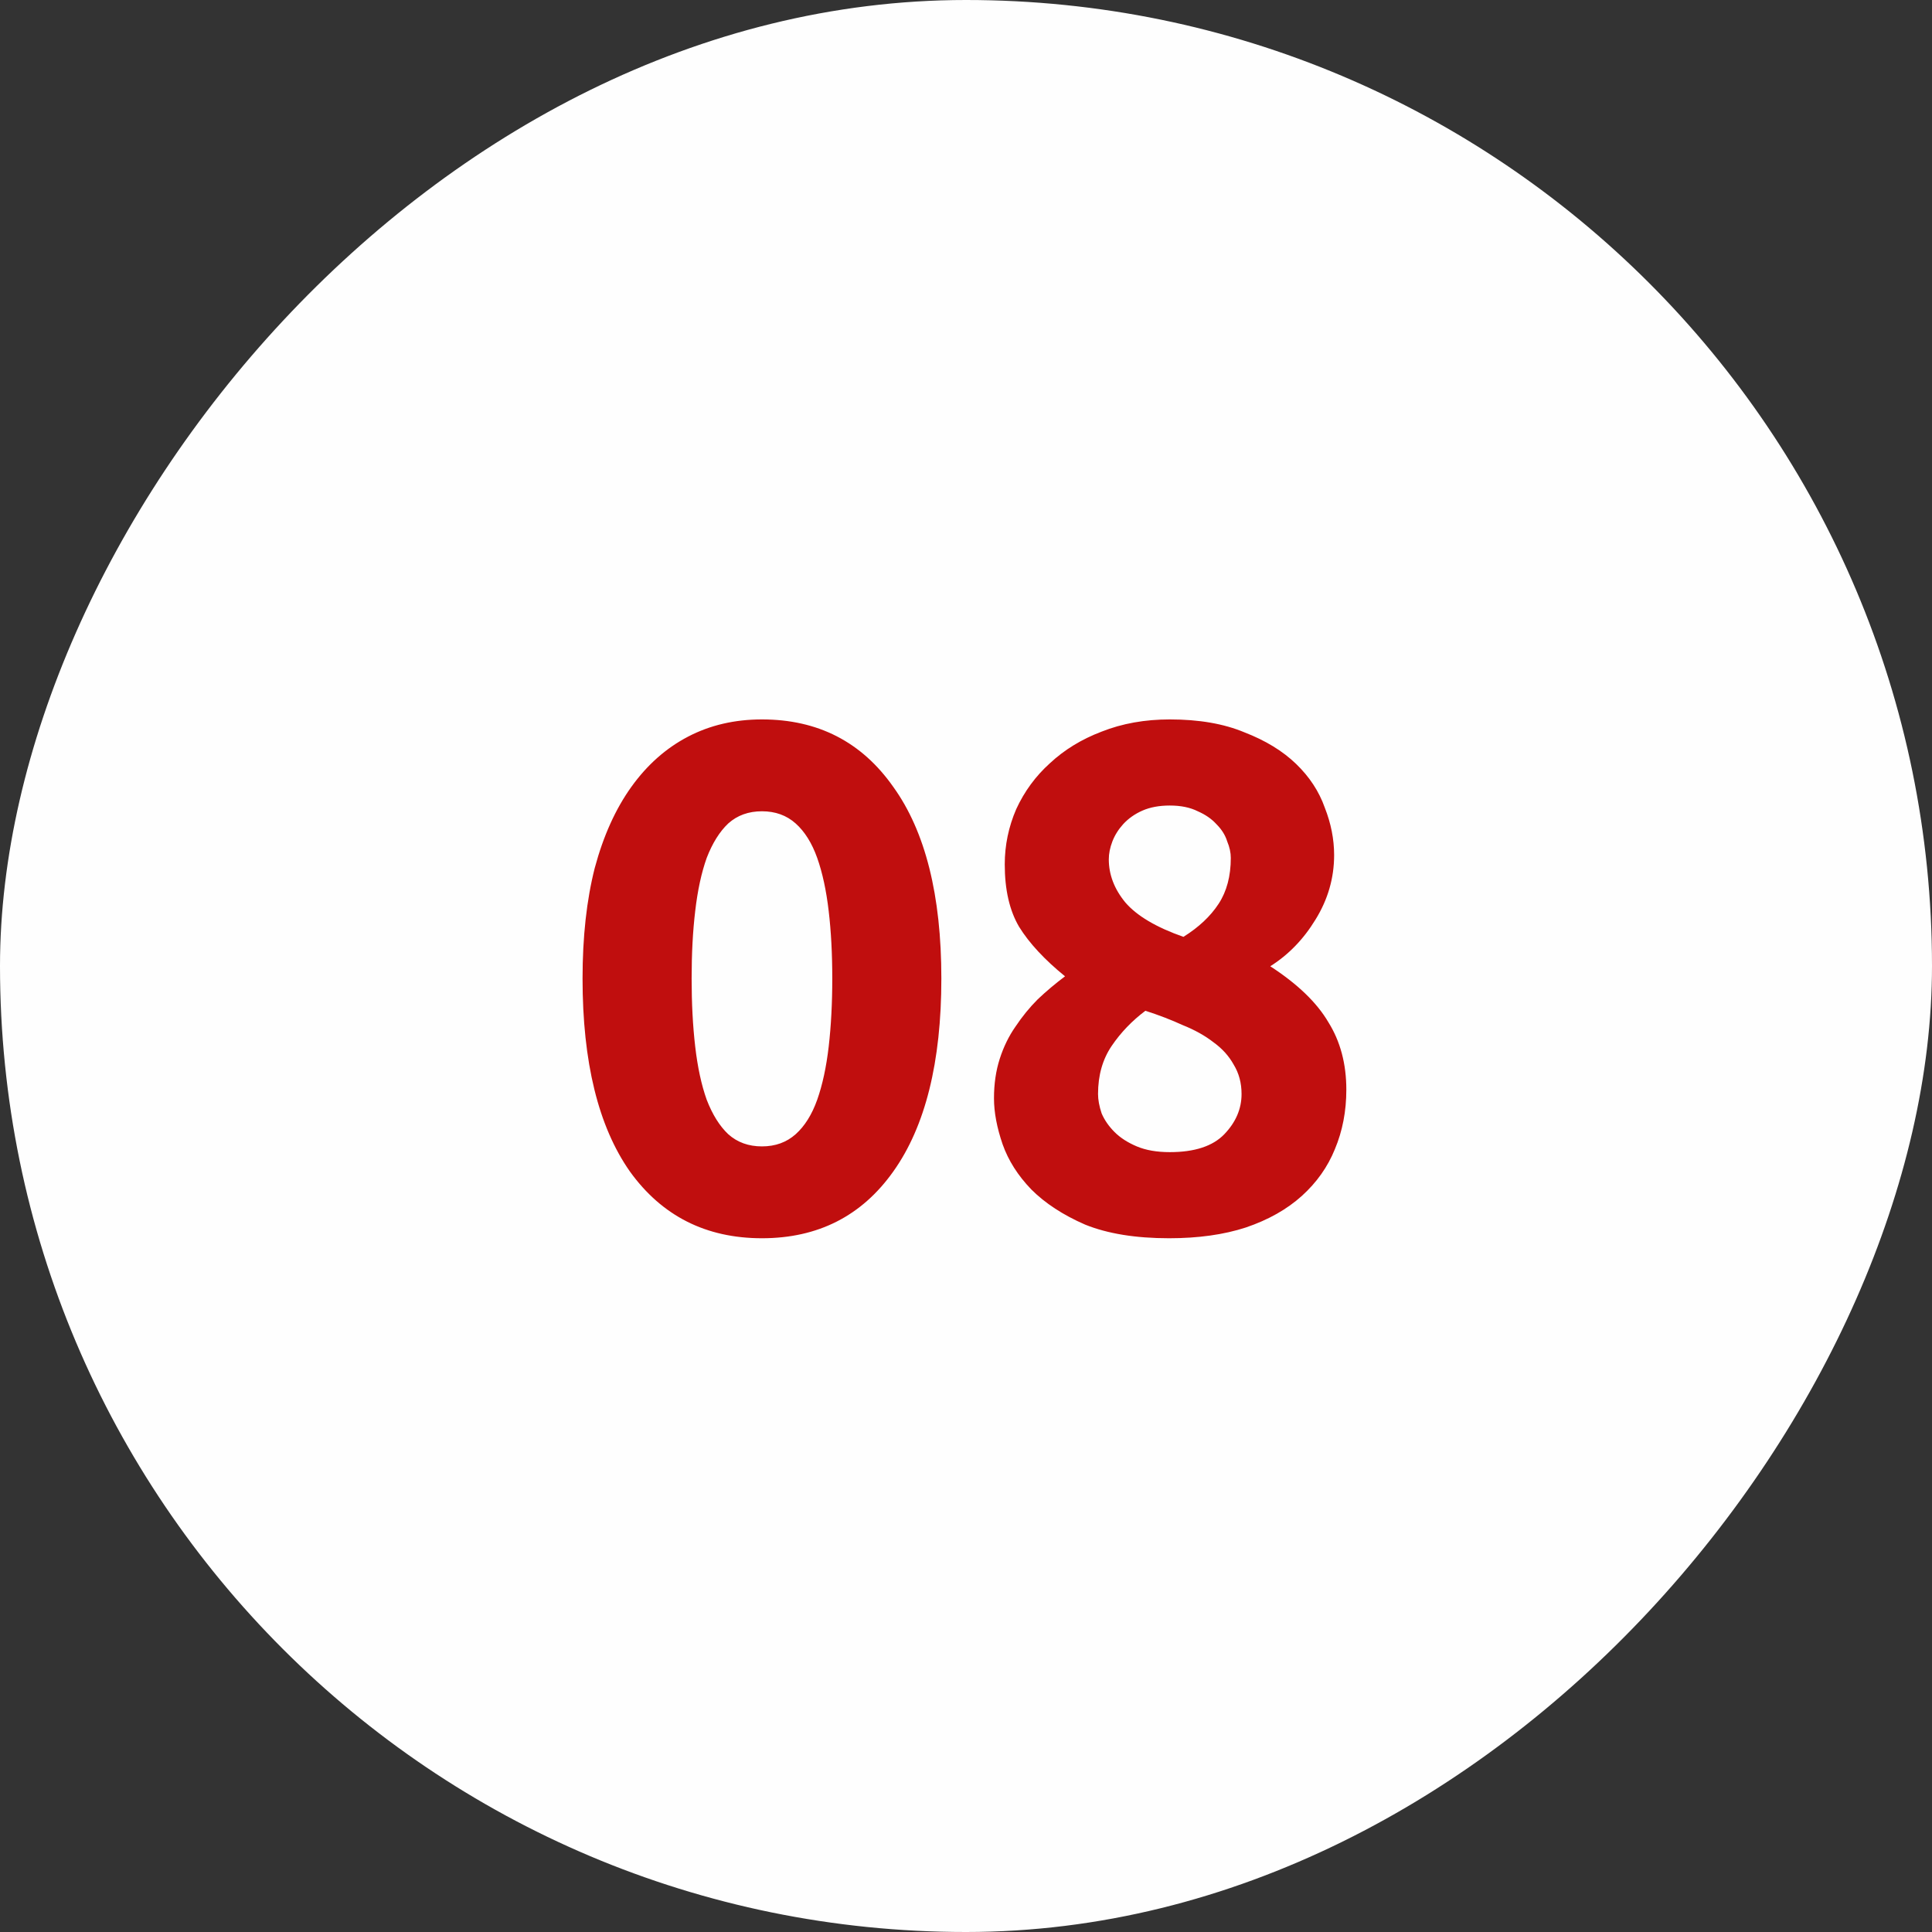
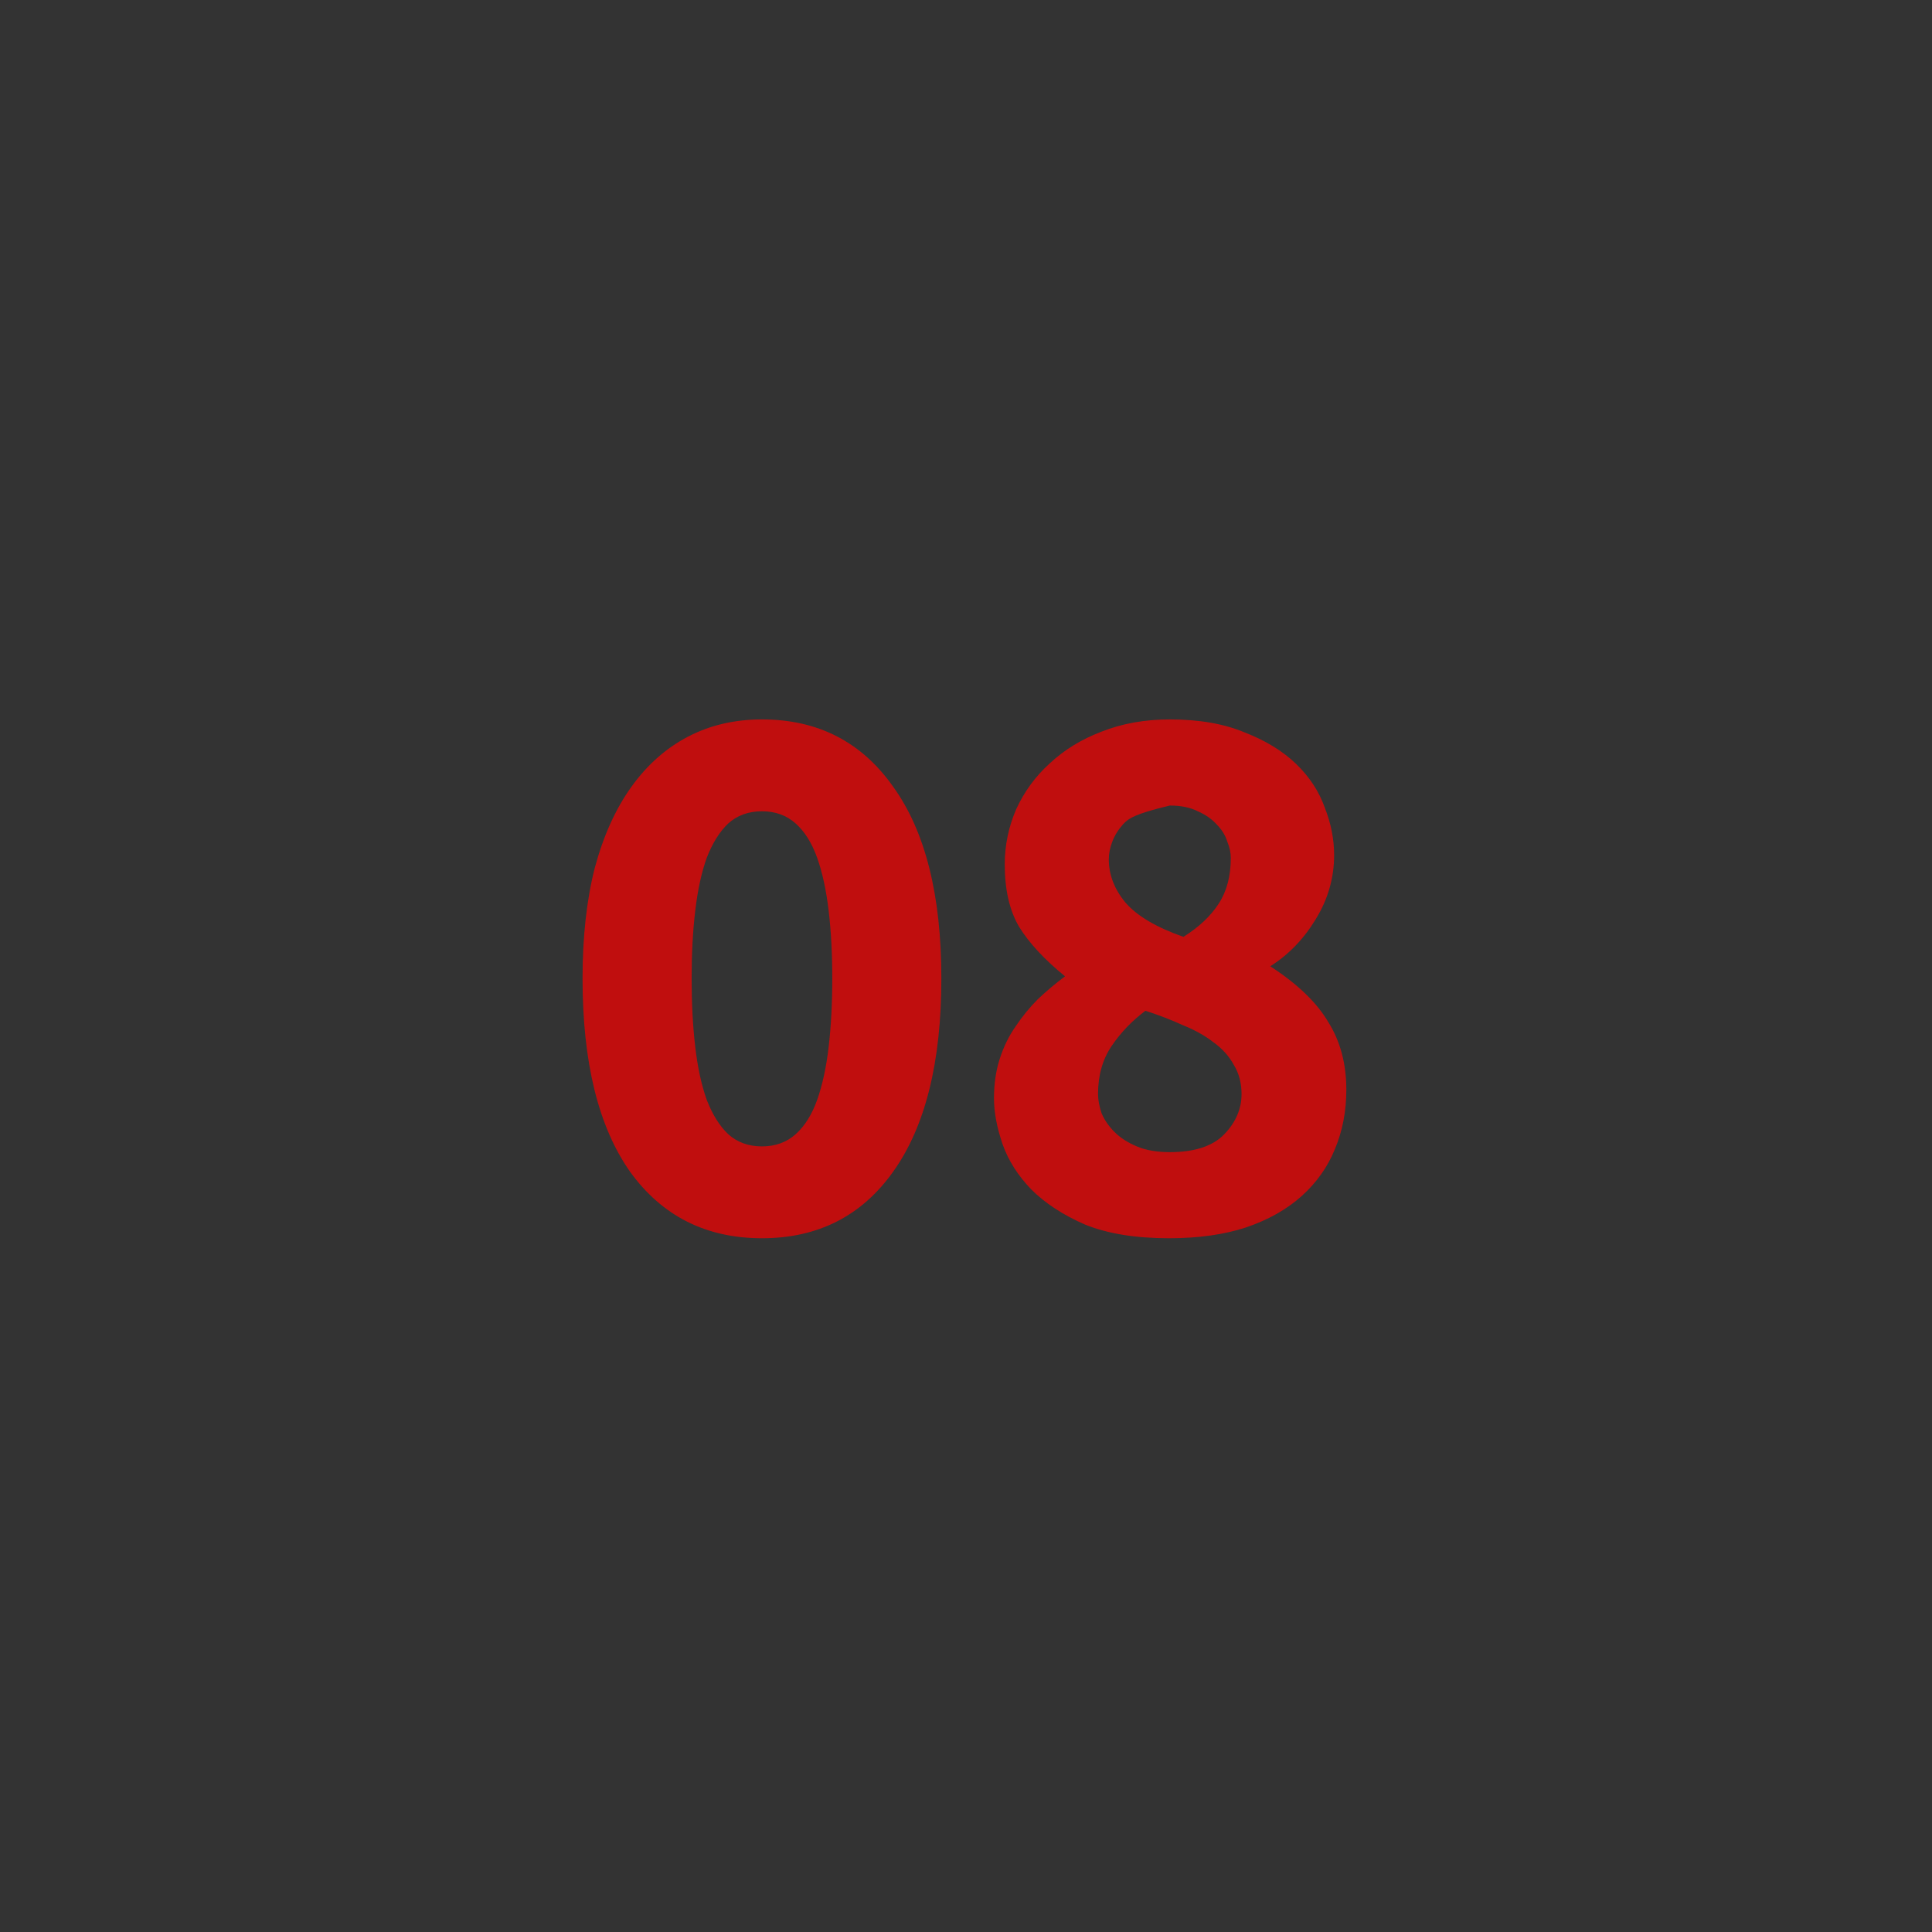
<svg xmlns="http://www.w3.org/2000/svg" width="70" height="70" viewBox="0 0 70 70" fill="none">
  <rect x="0" y="0" width="70" height="70" fill="#333333" stroke="none" />
-   <rect width="70" height="70" rx="35" transform="matrix(-1 0 0 1 70 0)" fill="#FEFEFE" />
-   <path d="M34.107 35.452C34.107 38.485 33.526 40.817 32.365 42.446C31.221 44.058 29.635 44.864 27.607 44.864C25.579 44.864 23.984 44.058 22.823 42.446C21.679 40.817 21.107 38.485 21.107 35.452C21.107 33.944 21.254 32.609 21.549 31.448C21.861 30.287 22.303 29.307 22.875 28.51C23.447 27.713 24.131 27.106 24.929 26.69C25.726 26.274 26.619 26.066 27.607 26.066C29.635 26.066 31.221 26.881 32.365 28.51C33.526 30.122 34.107 32.436 34.107 35.452ZM30.155 35.452C30.155 34.551 30.111 33.736 30.025 33.008C29.938 32.263 29.799 31.621 29.609 31.084C29.418 30.547 29.158 30.131 28.829 29.836C28.499 29.541 28.092 29.394 27.607 29.394C27.121 29.394 26.714 29.541 26.385 29.836C26.073 30.131 25.813 30.547 25.605 31.084C25.414 31.621 25.275 32.263 25.189 33.008C25.102 33.736 25.059 34.551 25.059 35.452C25.059 36.353 25.102 37.177 25.189 37.922C25.275 38.667 25.414 39.309 25.605 39.846C25.813 40.383 26.073 40.799 26.385 41.094C26.714 41.389 27.121 41.536 27.607 41.536C28.092 41.536 28.499 41.389 28.829 41.094C29.158 40.799 29.418 40.383 29.609 39.846C29.799 39.309 29.938 38.667 30.025 37.922C30.111 37.177 30.155 36.353 30.155 35.452ZM48.78 39.482C48.78 40.262 48.641 40.981 48.364 41.64C48.104 42.281 47.705 42.845 47.168 43.33C46.631 43.815 45.955 44.197 45.14 44.474C44.343 44.734 43.415 44.864 42.358 44.864C41.145 44.864 40.131 44.699 39.316 44.37C38.519 44.023 37.869 43.599 37.366 43.096C36.881 42.593 36.534 42.047 36.326 41.458C36.118 40.851 36.014 40.297 36.014 39.794C36.014 39.274 36.083 38.797 36.222 38.364C36.361 37.931 36.551 37.541 36.794 37.194C37.037 36.83 37.305 36.501 37.6 36.206C37.912 35.911 38.241 35.634 38.588 35.374C37.843 34.767 37.288 34.169 36.924 33.58C36.577 32.991 36.404 32.237 36.404 31.318C36.404 30.625 36.543 29.957 36.82 29.316C37.115 28.675 37.522 28.12 38.042 27.652C38.562 27.167 39.186 26.785 39.914 26.508C40.659 26.213 41.483 26.066 42.384 26.066C43.441 26.066 44.343 26.222 45.088 26.534C45.851 26.829 46.475 27.21 46.96 27.678C47.445 28.146 47.792 28.675 48 29.264C48.225 29.836 48.338 30.408 48.338 30.98C48.338 31.812 48.113 32.592 47.662 33.32C47.229 34.031 46.683 34.594 46.024 35.01C47.012 35.651 47.714 36.327 48.13 37.038C48.563 37.731 48.78 38.546 48.78 39.482ZM39.784 39.638C39.784 39.846 39.827 40.08 39.914 40.34C40.018 40.583 40.174 40.808 40.382 41.016C40.59 41.224 40.859 41.397 41.188 41.536C41.517 41.675 41.916 41.744 42.384 41.744C43.285 41.744 43.944 41.527 44.36 41.094C44.776 40.661 44.984 40.175 44.984 39.638C44.984 39.239 44.889 38.884 44.698 38.572C44.525 38.26 44.282 37.991 43.97 37.766C43.658 37.523 43.285 37.315 42.852 37.142C42.436 36.951 41.985 36.778 41.5 36.622C41.015 36.986 40.607 37.411 40.278 37.896C39.949 38.381 39.784 38.962 39.784 39.638ZM44.594 31.084C44.594 30.893 44.551 30.694 44.464 30.486C44.395 30.261 44.265 30.053 44.074 29.862C43.901 29.671 43.675 29.515 43.398 29.394C43.121 29.255 42.783 29.186 42.384 29.186C42.003 29.186 41.673 29.247 41.396 29.368C41.119 29.489 40.885 29.654 40.694 29.862C40.521 30.053 40.391 30.261 40.304 30.486C40.217 30.711 40.174 30.928 40.174 31.136C40.174 31.691 40.373 32.211 40.772 32.696C41.188 33.181 41.89 33.597 42.878 33.944C43.433 33.597 43.857 33.199 44.152 32.748C44.447 32.297 44.594 31.743 44.594 31.084Z" fill="#C00E0E" />
+   <path d="M34.107 35.452C34.107 38.485 33.526 40.817 32.365 42.446C31.221 44.058 29.635 44.864 27.607 44.864C25.579 44.864 23.984 44.058 22.823 42.446C21.679 40.817 21.107 38.485 21.107 35.452C21.107 33.944 21.254 32.609 21.549 31.448C21.861 30.287 22.303 29.307 22.875 28.51C23.447 27.713 24.131 27.106 24.929 26.69C25.726 26.274 26.619 26.066 27.607 26.066C29.635 26.066 31.221 26.881 32.365 28.51C33.526 30.122 34.107 32.436 34.107 35.452ZM30.155 35.452C30.155 34.551 30.111 33.736 30.025 33.008C29.938 32.263 29.799 31.621 29.609 31.084C29.418 30.547 29.158 30.131 28.829 29.836C28.499 29.541 28.092 29.394 27.607 29.394C27.121 29.394 26.714 29.541 26.385 29.836C26.073 30.131 25.813 30.547 25.605 31.084C25.414 31.621 25.275 32.263 25.189 33.008C25.102 33.736 25.059 34.551 25.059 35.452C25.059 36.353 25.102 37.177 25.189 37.922C25.275 38.667 25.414 39.309 25.605 39.846C25.813 40.383 26.073 40.799 26.385 41.094C26.714 41.389 27.121 41.536 27.607 41.536C28.092 41.536 28.499 41.389 28.829 41.094C29.158 40.799 29.418 40.383 29.609 39.846C29.799 39.309 29.938 38.667 30.025 37.922C30.111 37.177 30.155 36.353 30.155 35.452ZM48.78 39.482C48.78 40.262 48.641 40.981 48.364 41.64C48.104 42.281 47.705 42.845 47.168 43.33C46.631 43.815 45.955 44.197 45.14 44.474C44.343 44.734 43.415 44.864 42.358 44.864C41.145 44.864 40.131 44.699 39.316 44.37C38.519 44.023 37.869 43.599 37.366 43.096C36.881 42.593 36.534 42.047 36.326 41.458C36.118 40.851 36.014 40.297 36.014 39.794C36.014 39.274 36.083 38.797 36.222 38.364C36.361 37.931 36.551 37.541 36.794 37.194C37.037 36.83 37.305 36.501 37.6 36.206C37.912 35.911 38.241 35.634 38.588 35.374C37.843 34.767 37.288 34.169 36.924 33.58C36.577 32.991 36.404 32.237 36.404 31.318C36.404 30.625 36.543 29.957 36.82 29.316C37.115 28.675 37.522 28.12 38.042 27.652C38.562 27.167 39.186 26.785 39.914 26.508C40.659 26.213 41.483 26.066 42.384 26.066C43.441 26.066 44.343 26.222 45.088 26.534C45.851 26.829 46.475 27.21 46.96 27.678C47.445 28.146 47.792 28.675 48 29.264C48.225 29.836 48.338 30.408 48.338 30.98C48.338 31.812 48.113 32.592 47.662 33.32C47.229 34.031 46.683 34.594 46.024 35.01C47.012 35.651 47.714 36.327 48.13 37.038C48.563 37.731 48.78 38.546 48.78 39.482ZM39.784 39.638C39.784 39.846 39.827 40.08 39.914 40.34C40.018 40.583 40.174 40.808 40.382 41.016C40.59 41.224 40.859 41.397 41.188 41.536C41.517 41.675 41.916 41.744 42.384 41.744C43.285 41.744 43.944 41.527 44.36 41.094C44.776 40.661 44.984 40.175 44.984 39.638C44.984 39.239 44.889 38.884 44.698 38.572C44.525 38.26 44.282 37.991 43.97 37.766C43.658 37.523 43.285 37.315 42.852 37.142C42.436 36.951 41.985 36.778 41.5 36.622C41.015 36.986 40.607 37.411 40.278 37.896C39.949 38.381 39.784 38.962 39.784 39.638ZM44.594 31.084C44.594 30.893 44.551 30.694 44.464 30.486C44.395 30.261 44.265 30.053 44.074 29.862C43.901 29.671 43.675 29.515 43.398 29.394C43.121 29.255 42.783 29.186 42.384 29.186C41.119 29.489 40.885 29.654 40.694 29.862C40.521 30.053 40.391 30.261 40.304 30.486C40.217 30.711 40.174 30.928 40.174 31.136C40.174 31.691 40.373 32.211 40.772 32.696C41.188 33.181 41.89 33.597 42.878 33.944C43.433 33.597 43.857 33.199 44.152 32.748C44.447 32.297 44.594 31.743 44.594 31.084Z" fill="#C00E0E" />
</svg>